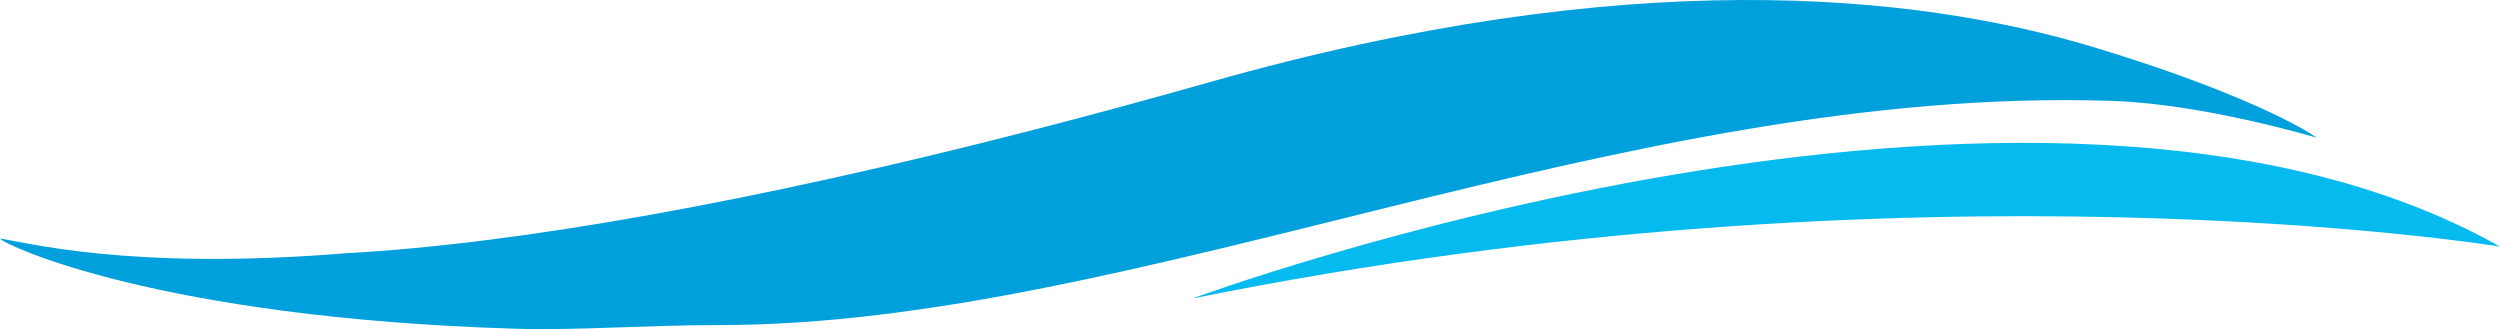
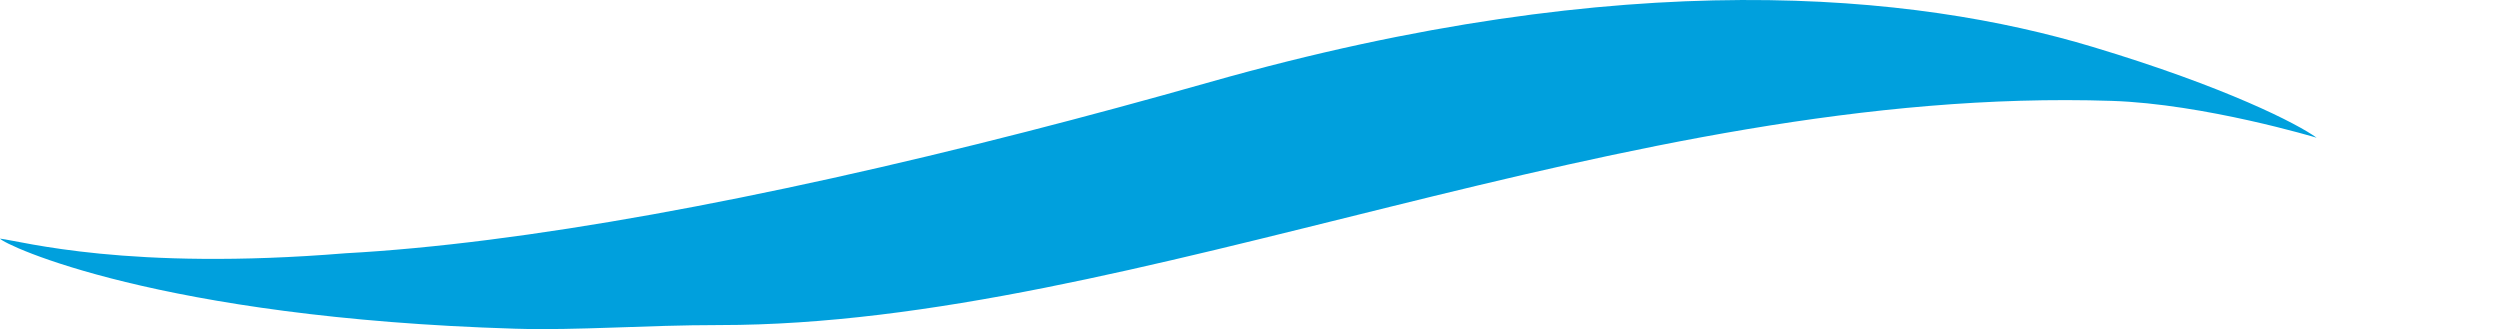
<svg xmlns="http://www.w3.org/2000/svg" id="Layer_1" data-name="Layer 1" viewBox="0 0 315.48 41.53">
  <defs>
    <style>      .aquapool_title_color_1 {        fill: #00a0dd;      }      .aquapool_title_color_2 {        fill: #05baee;      }    </style>
  </defs>
  <path class="aquapool_title_color_1" d="M264.09,5.92c-22.43-6.74-58.67-10.52-111.38,4.43-7.87,2.23-15.61,4.33-23.19,6.27-33.51,8.59-63.64,14.13-85.93,15.34-27.42,2.24-40.73-1.5-43.59-1.85,.59,.81,19.95,10,65.02,11.37,7.81,.24,16.37-.46,25.79-.46,52.67,0,114.19-30.31,175.68-28.29,11.68,.38,25.85,4.65,25.85,4.65-2.33-1.71-11.41-6.4-28.25-11.46Z" />
-   <path class="aquapool_title_color_2" d="M150.47,37.67S257.09-1.77,315.48,31.12c0,0-73.2-12.05-165.01,6.55Z" />
</svg>